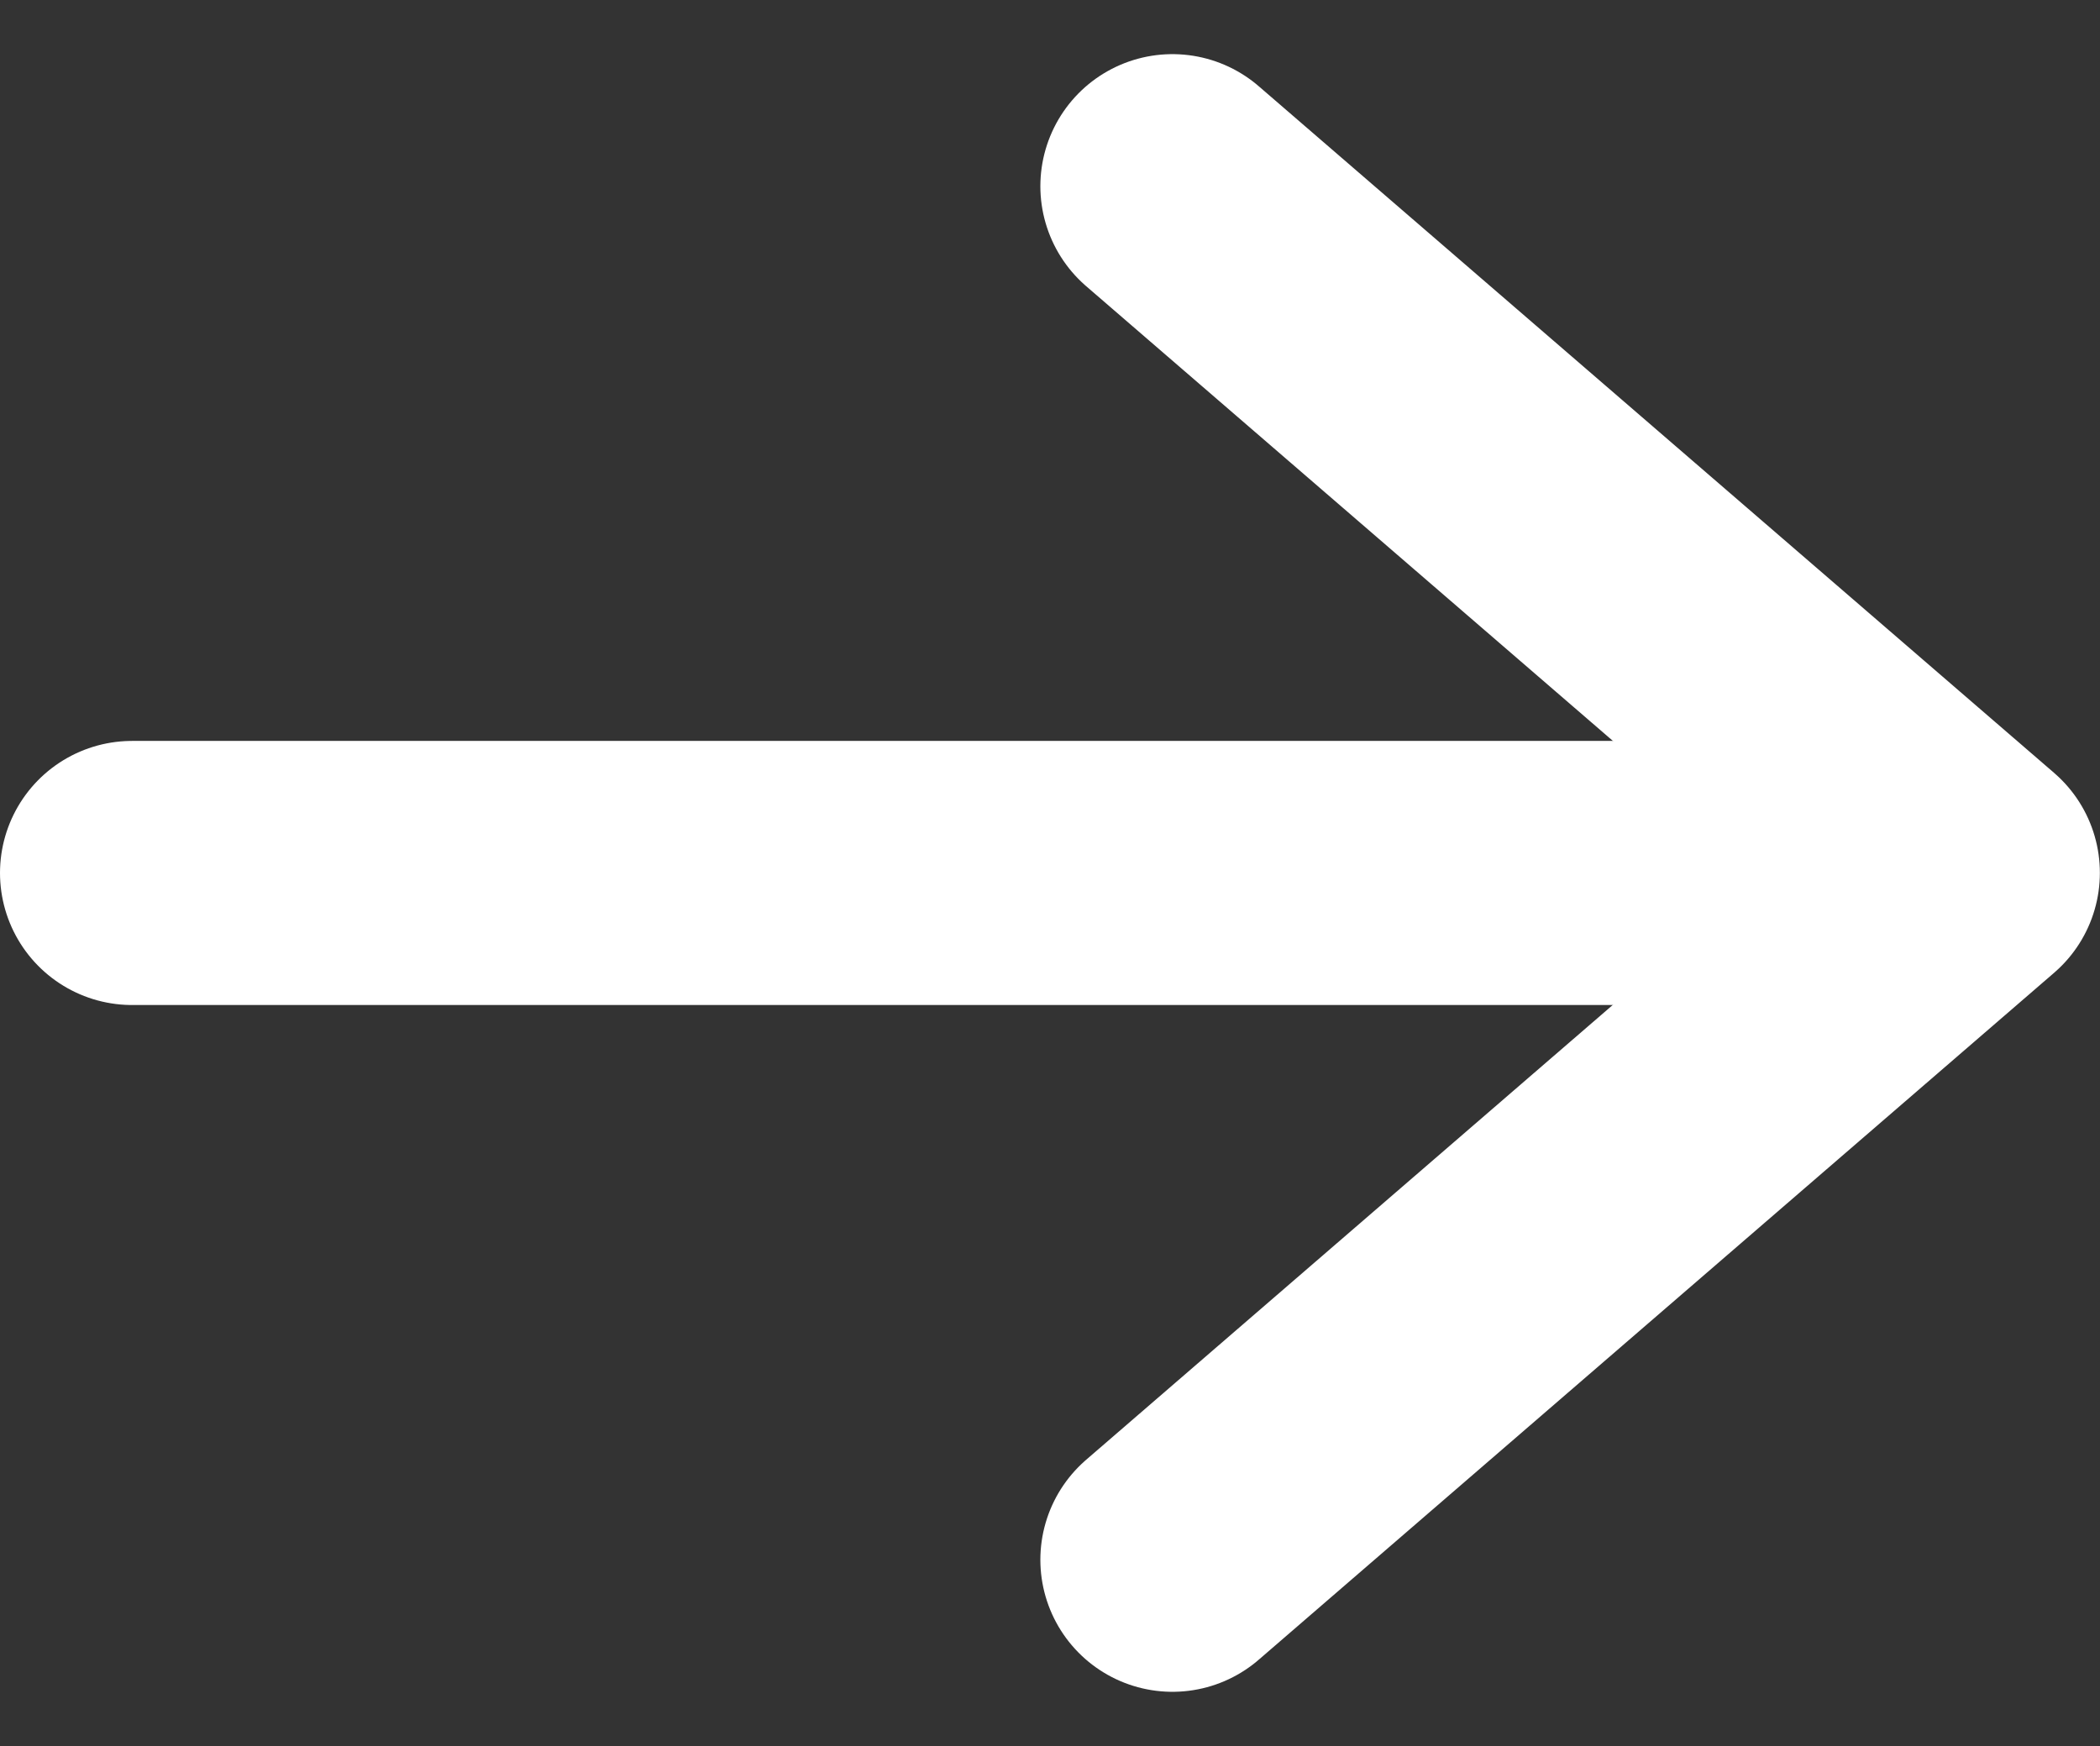
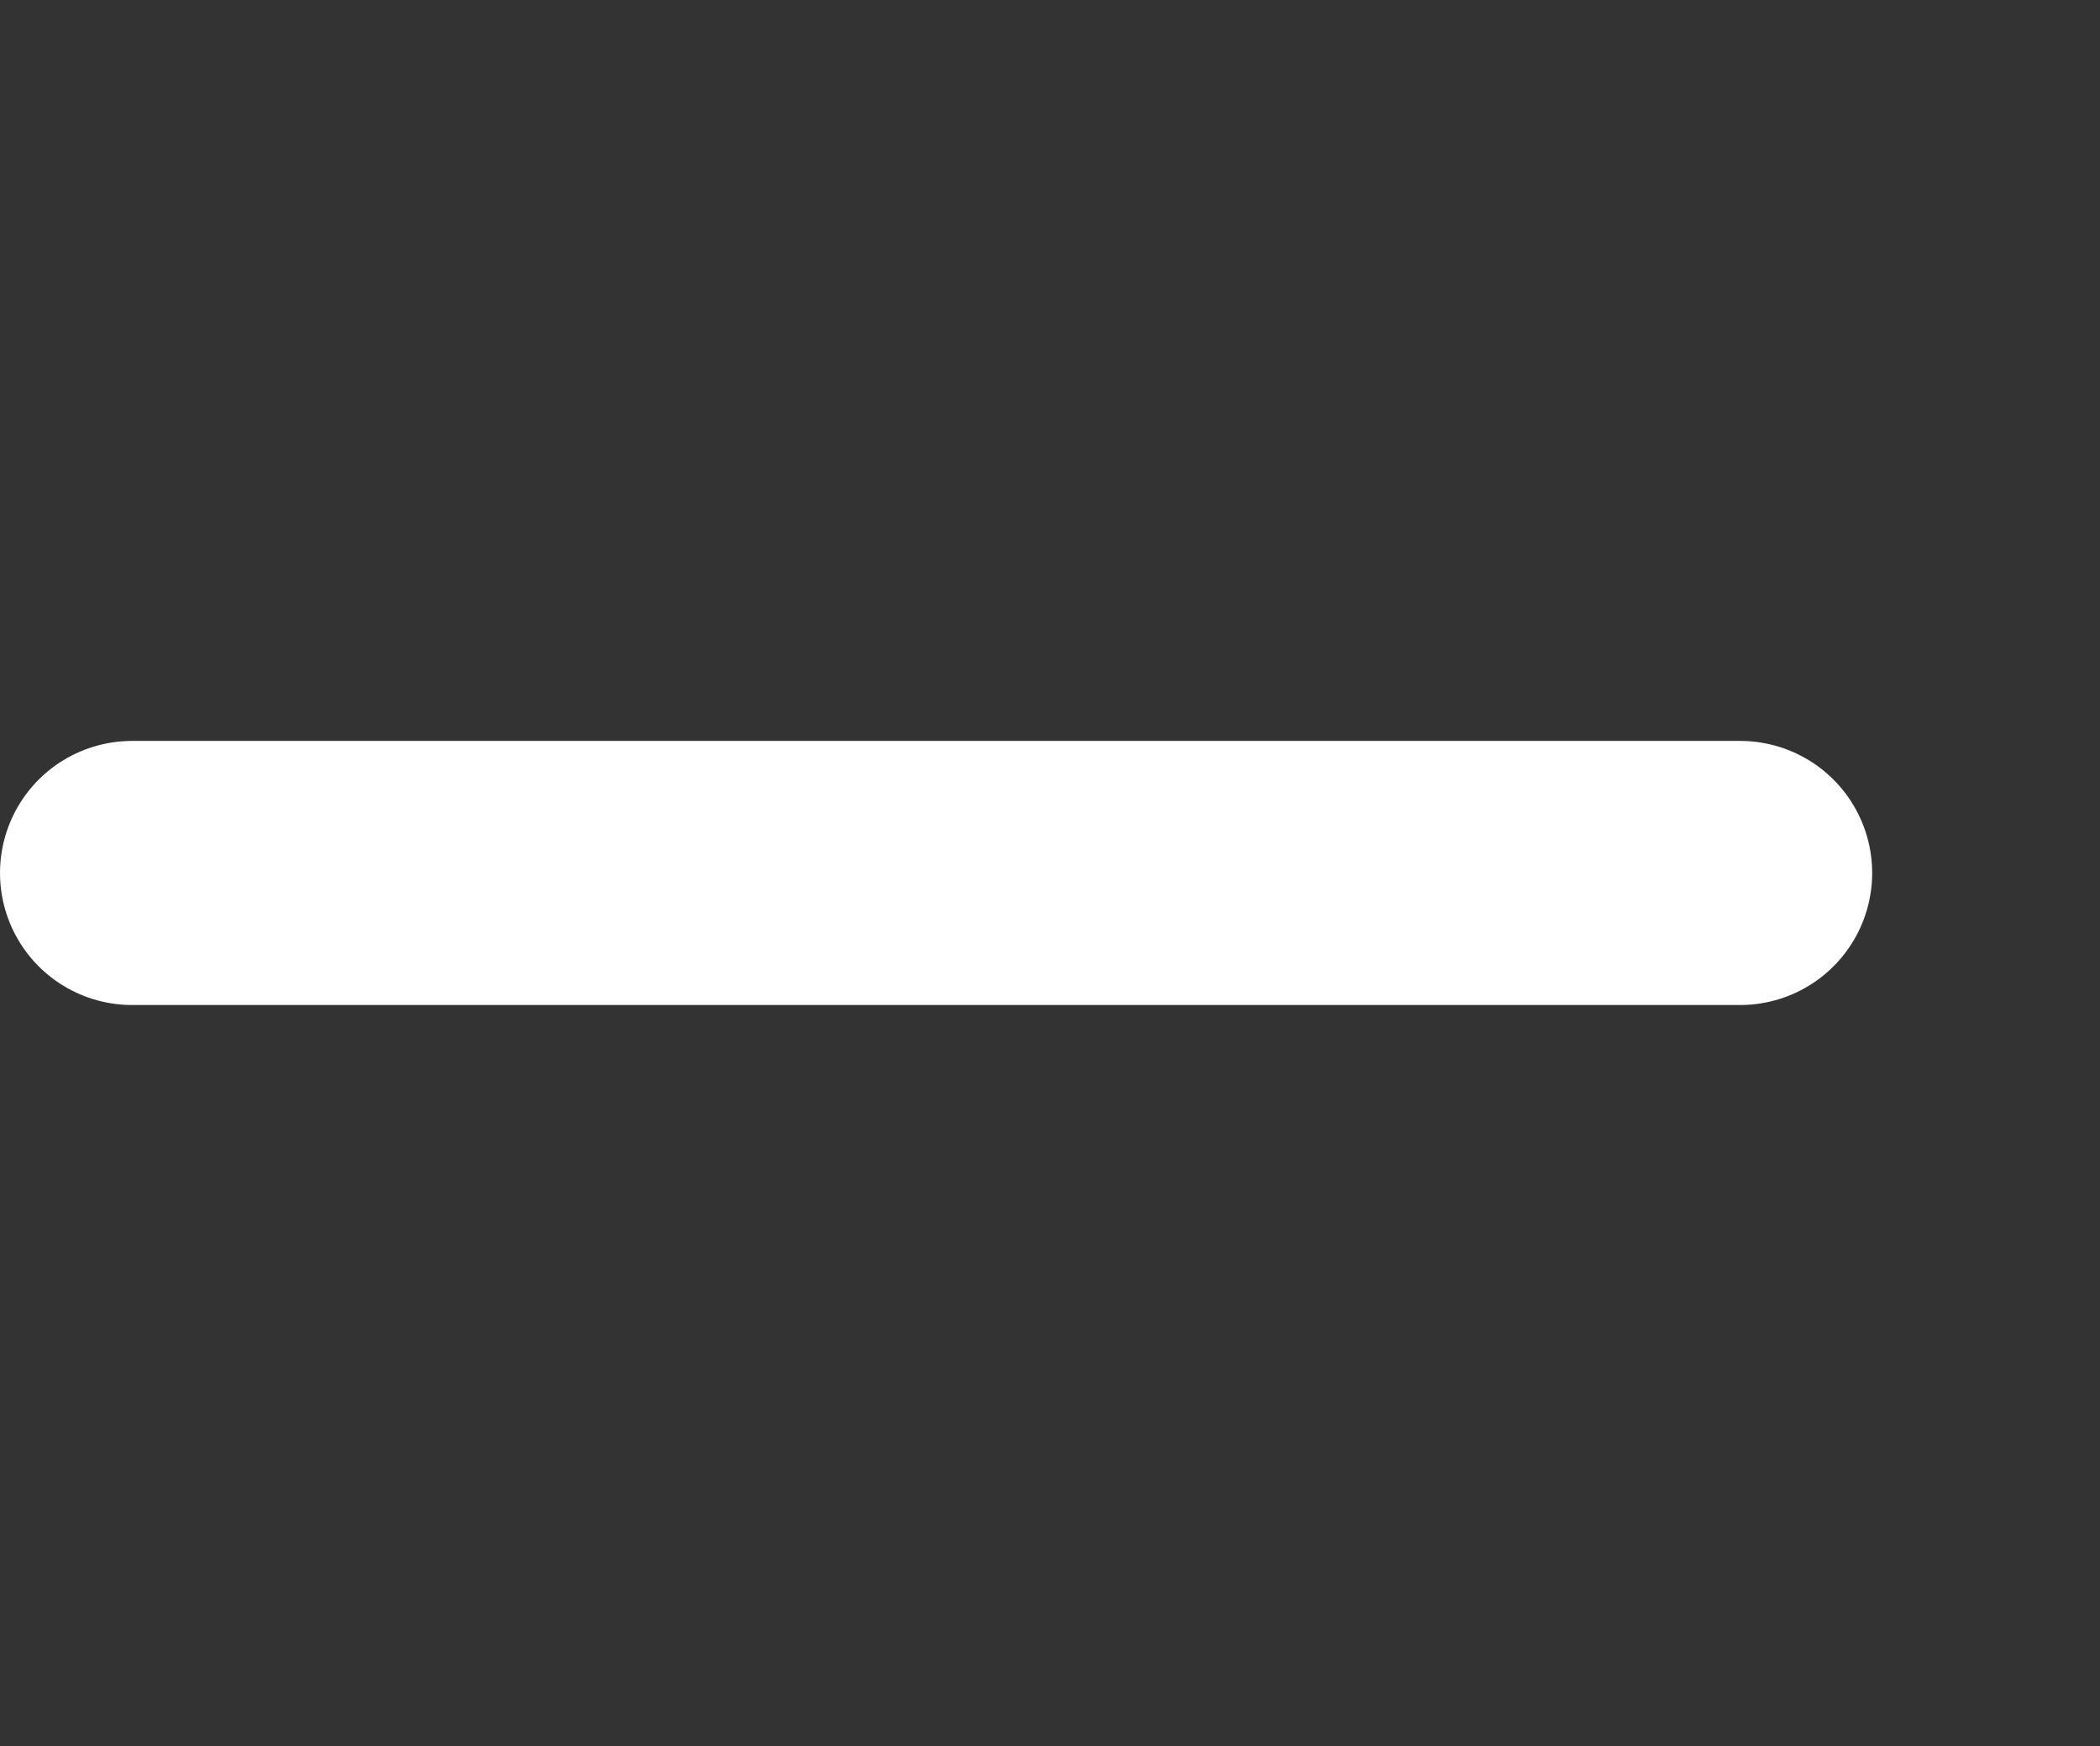
<svg xmlns="http://www.w3.org/2000/svg" width="15.9" height="13.224" viewBox="0 0 15.9 13.224">
  <rect x="0" y="0" width="15.9" height="13.224" fill="#333333" stroke="none" />
  <g id="Group_1327" data-name="Group 1327" transform="translate(1 1.41)">
    <line id="Line_6" data-name="Line 6" x2="12.175" transform="translate(0 5.201)" fill="none" stroke="#fff" stroke-linecap="round" stroke-linejoin="round" stroke-width="2" />
-     <path id="Path_65" data-name="Path 65" d="M22,12.812l6.022,5.2L22,23.214" transform="translate(-14.123 -12.812)" fill="none" stroke="#fff" stroke-linecap="round" stroke-linejoin="round" stroke-width="2" />
  </g>
</svg>